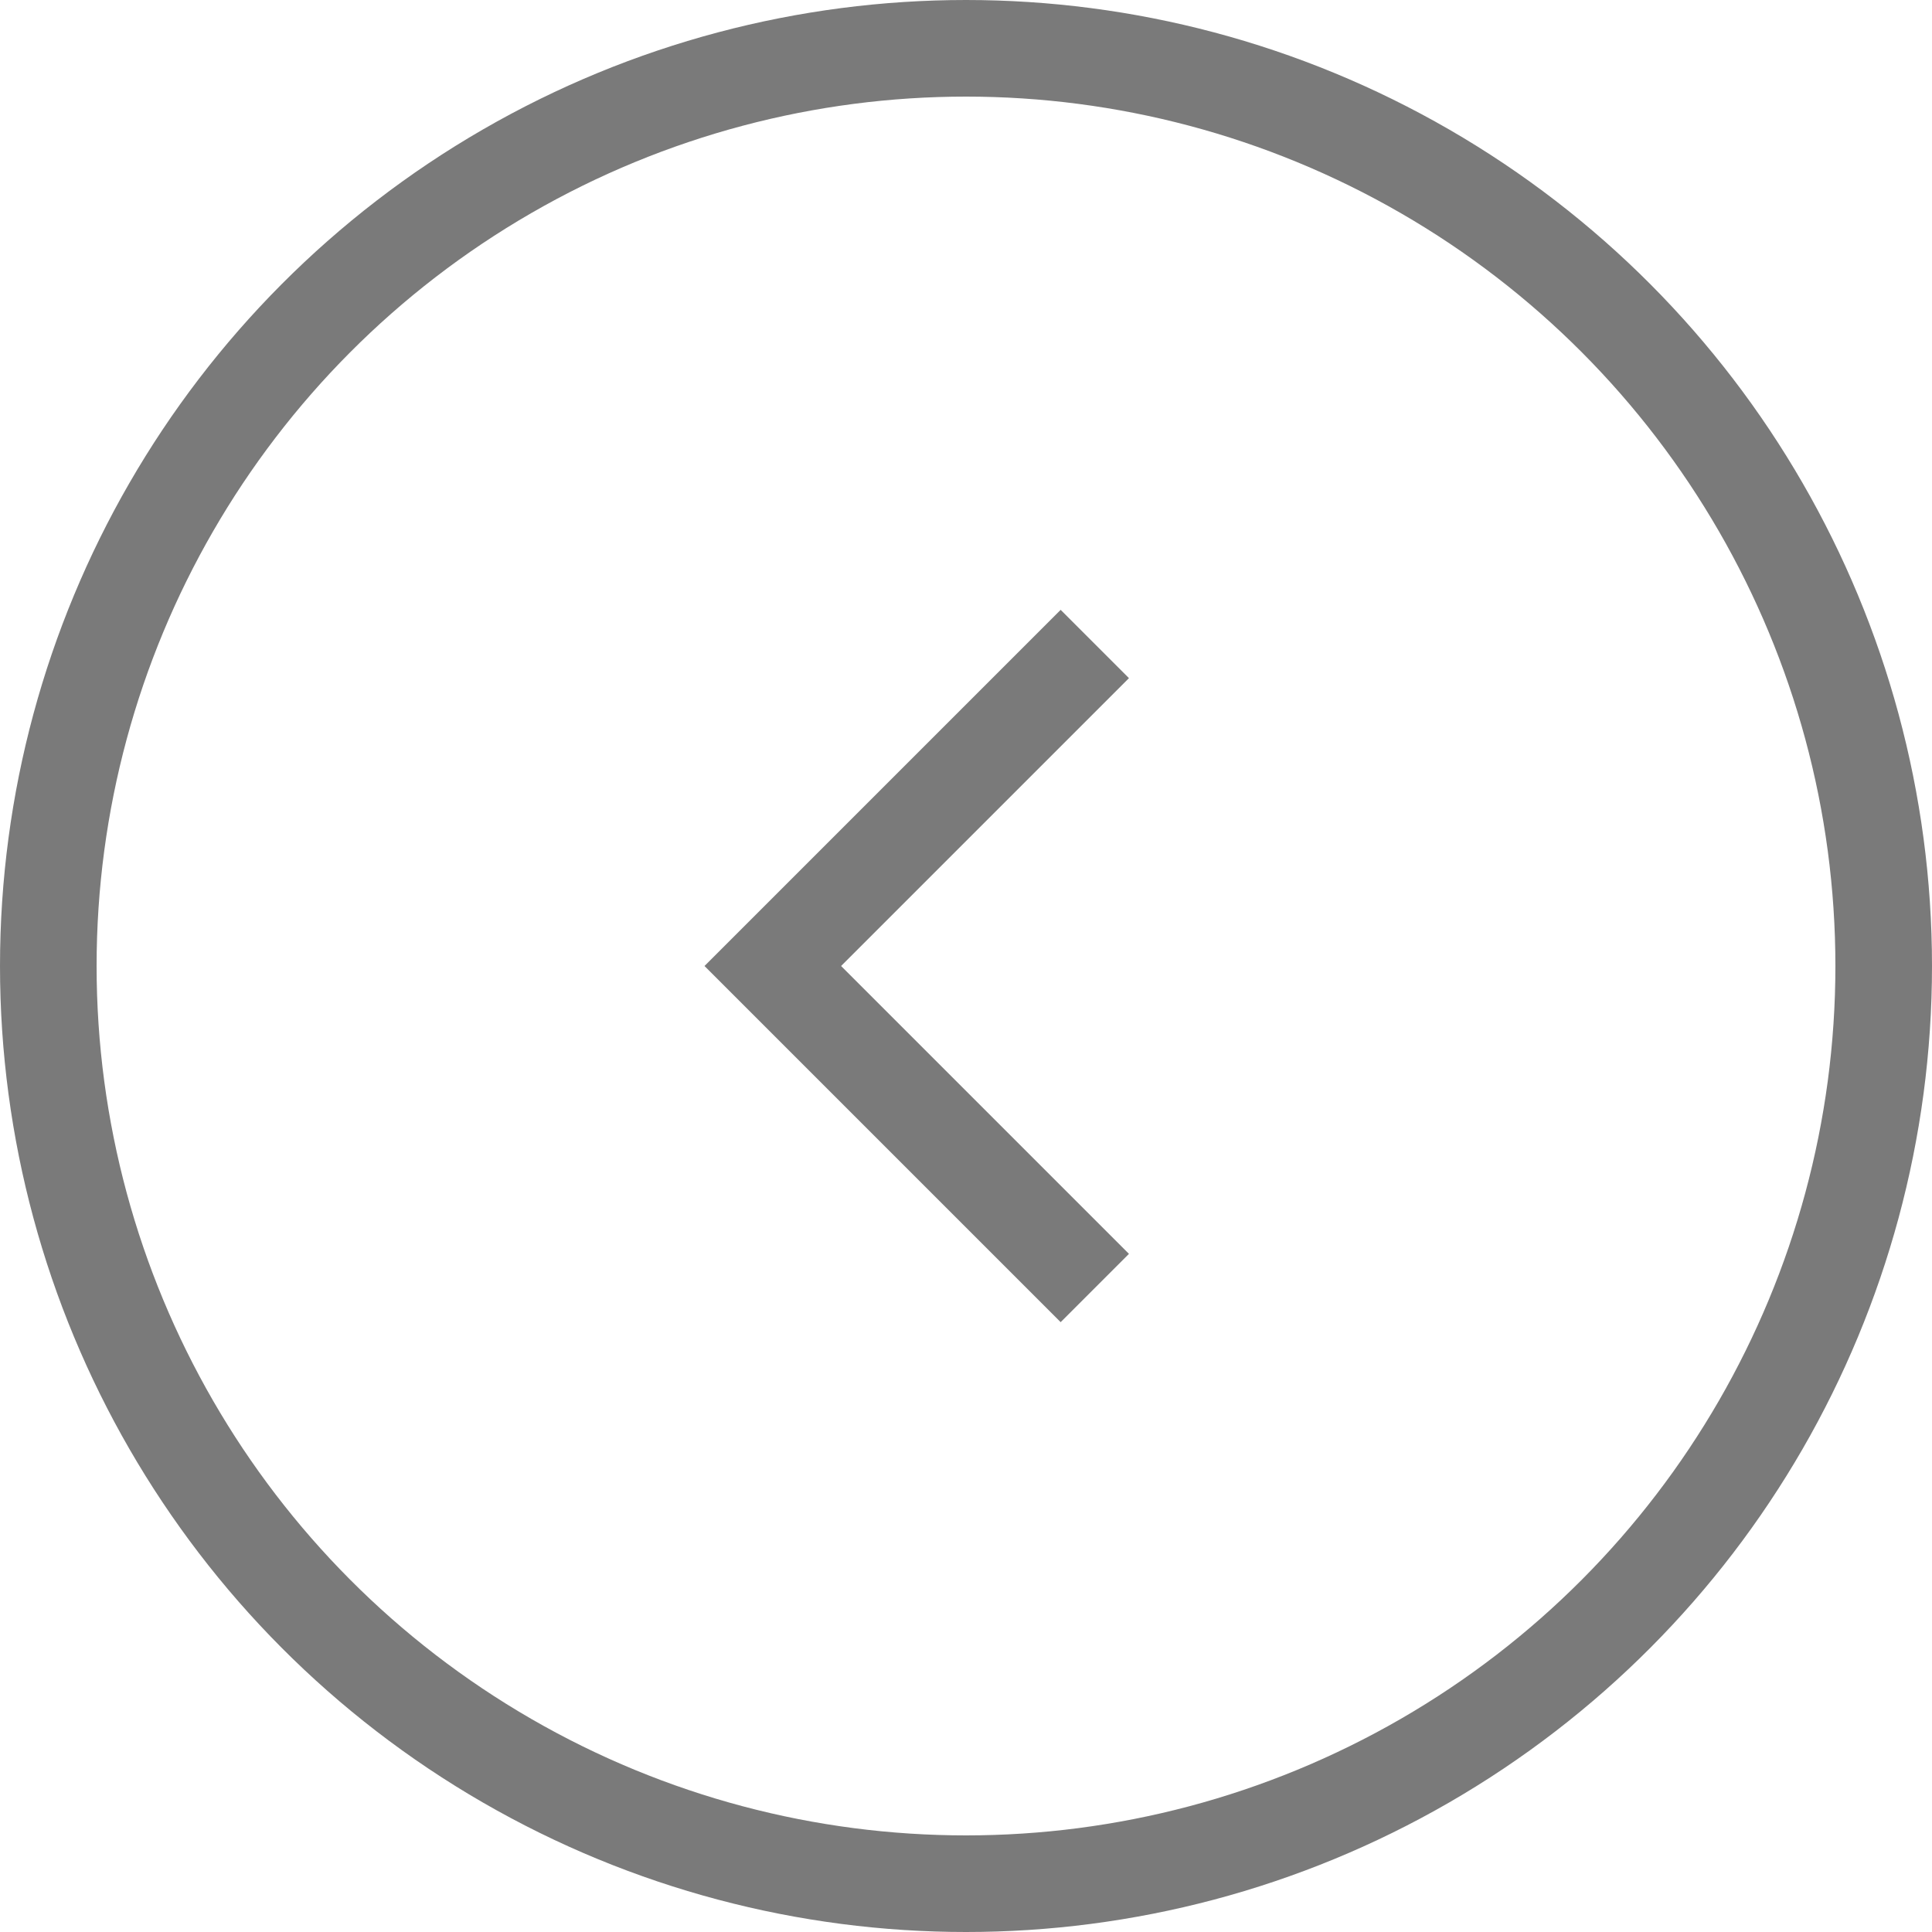
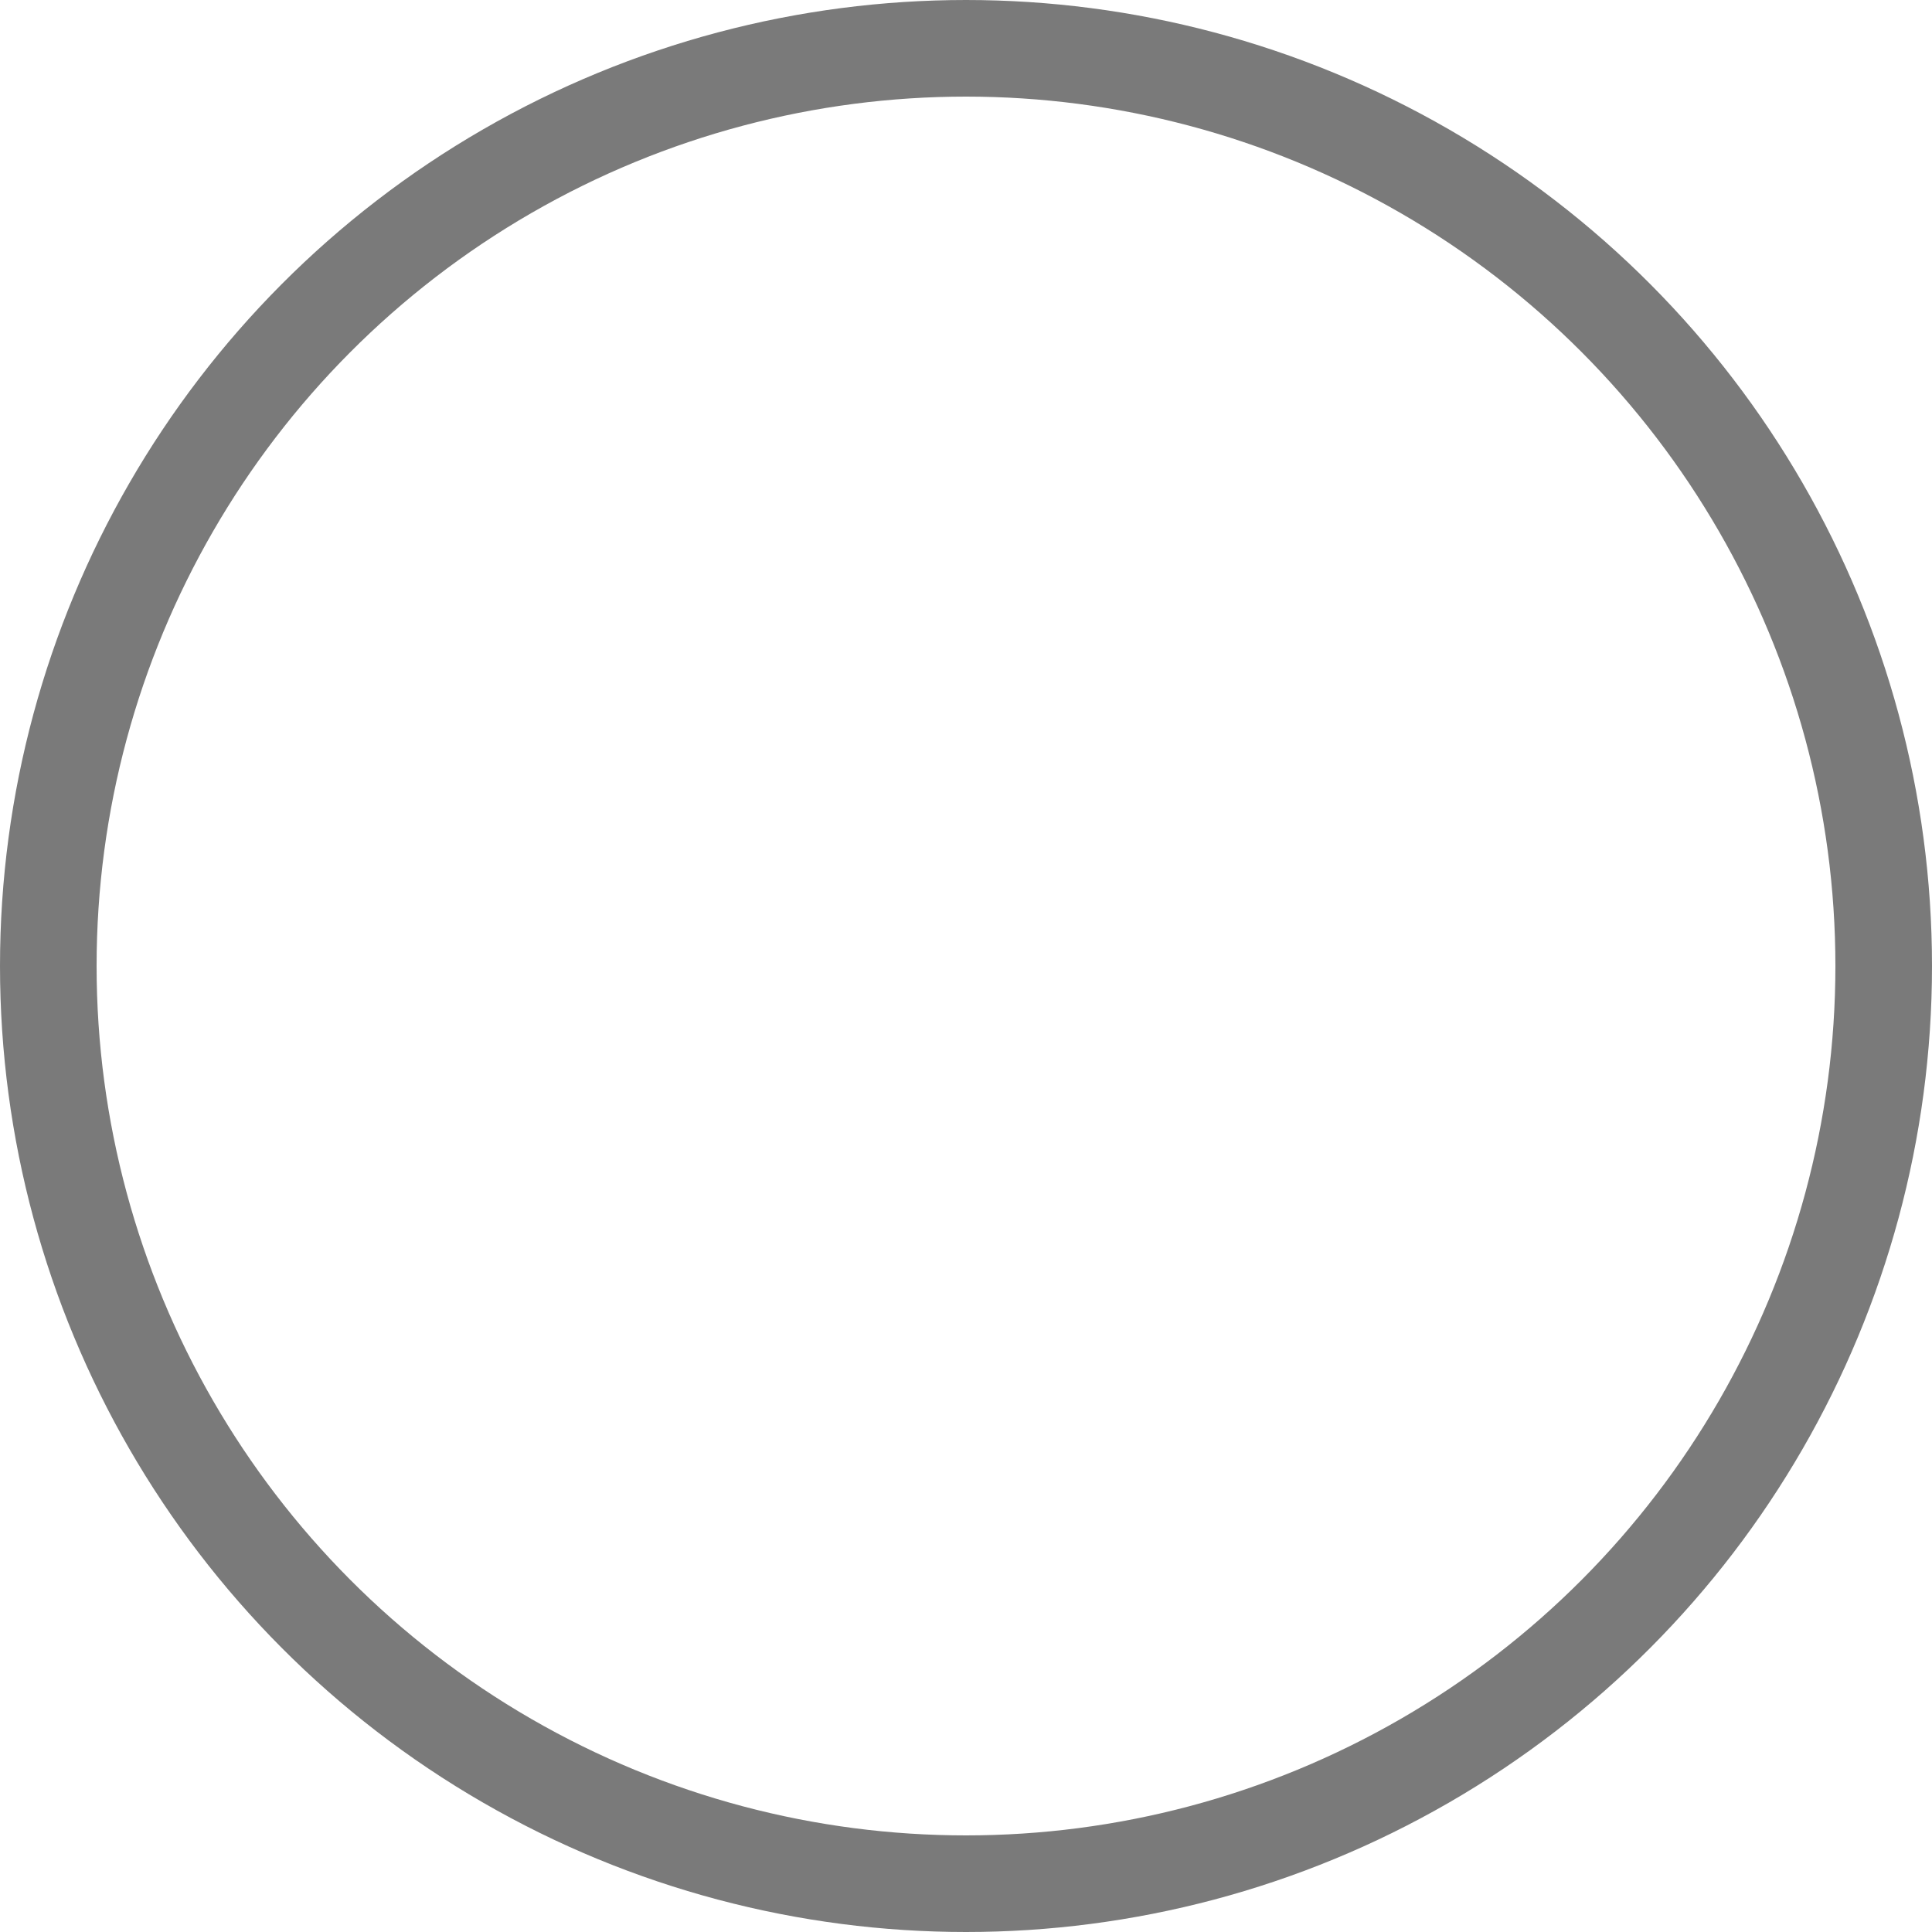
<svg xmlns="http://www.w3.org/2000/svg" width="30" height="30" fill="none">
-   <path d="M17 20l-5-5 5-5" stroke="#7A7A7A" stroke-width="1.5" />
  <circle cx="15" cy="15" r="14.25" transform="rotate(-180 15 15)" stroke="#7A7A7A" stroke-width="1.5" />
</svg>